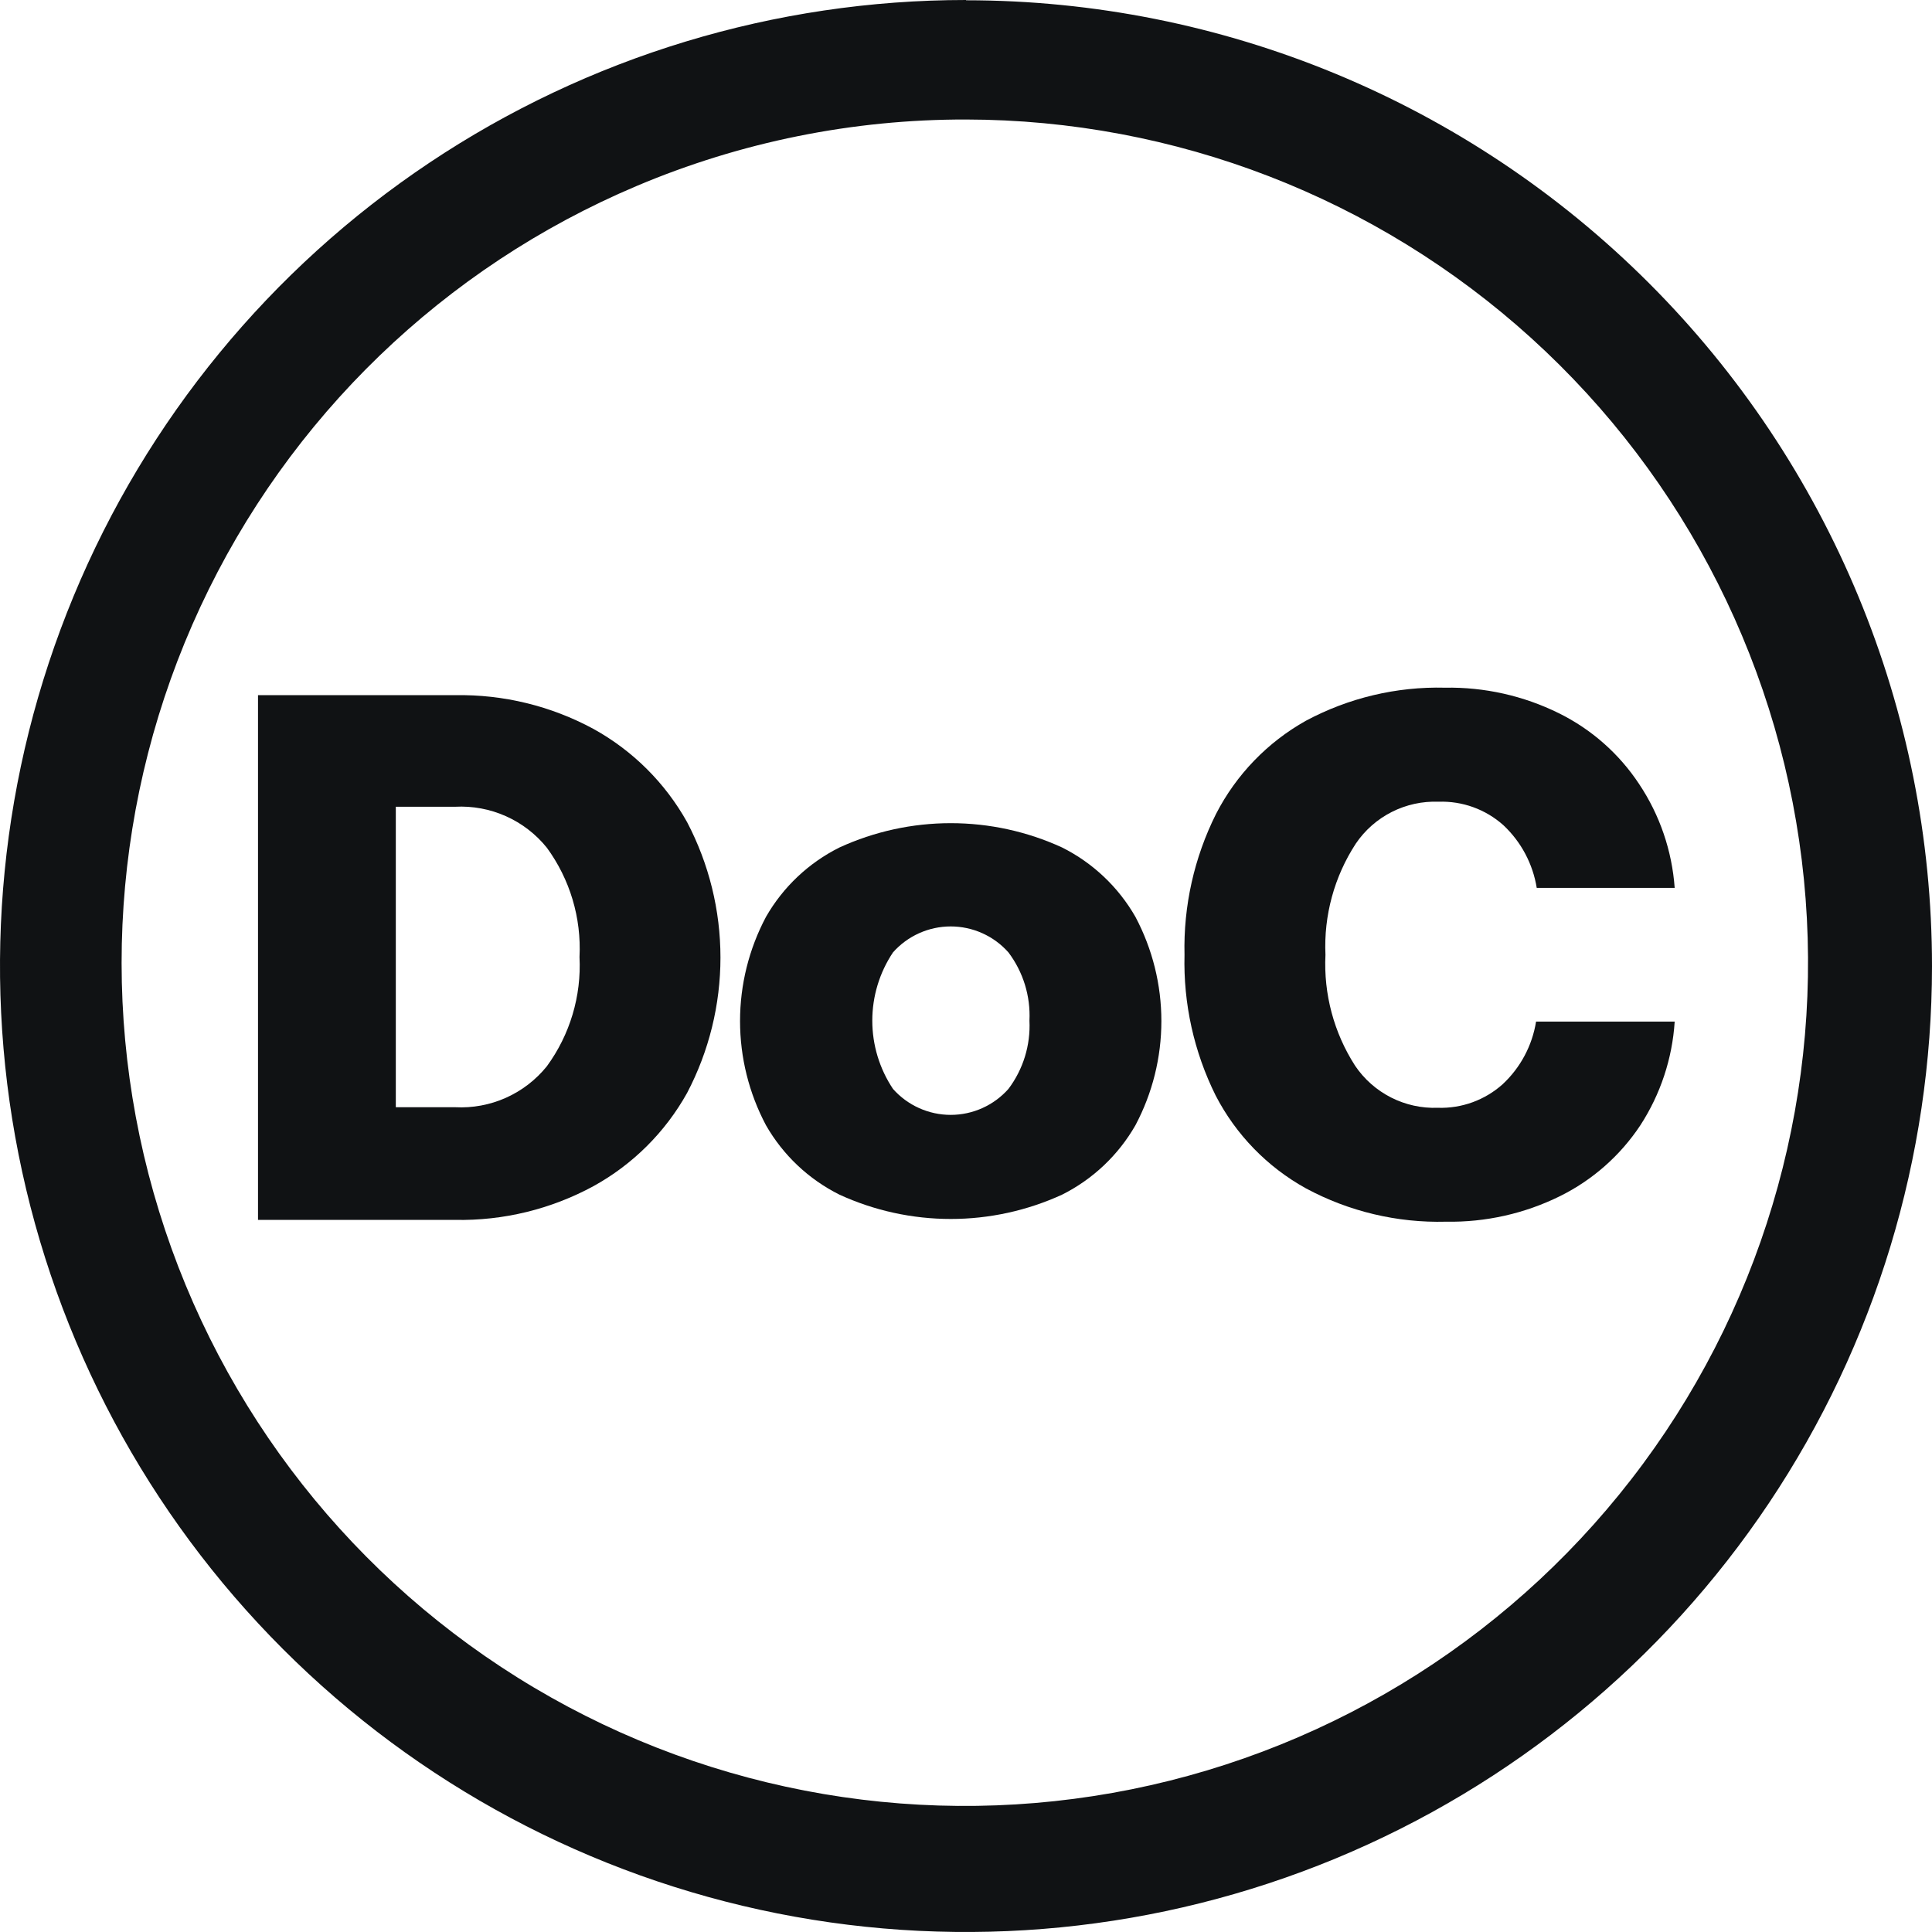
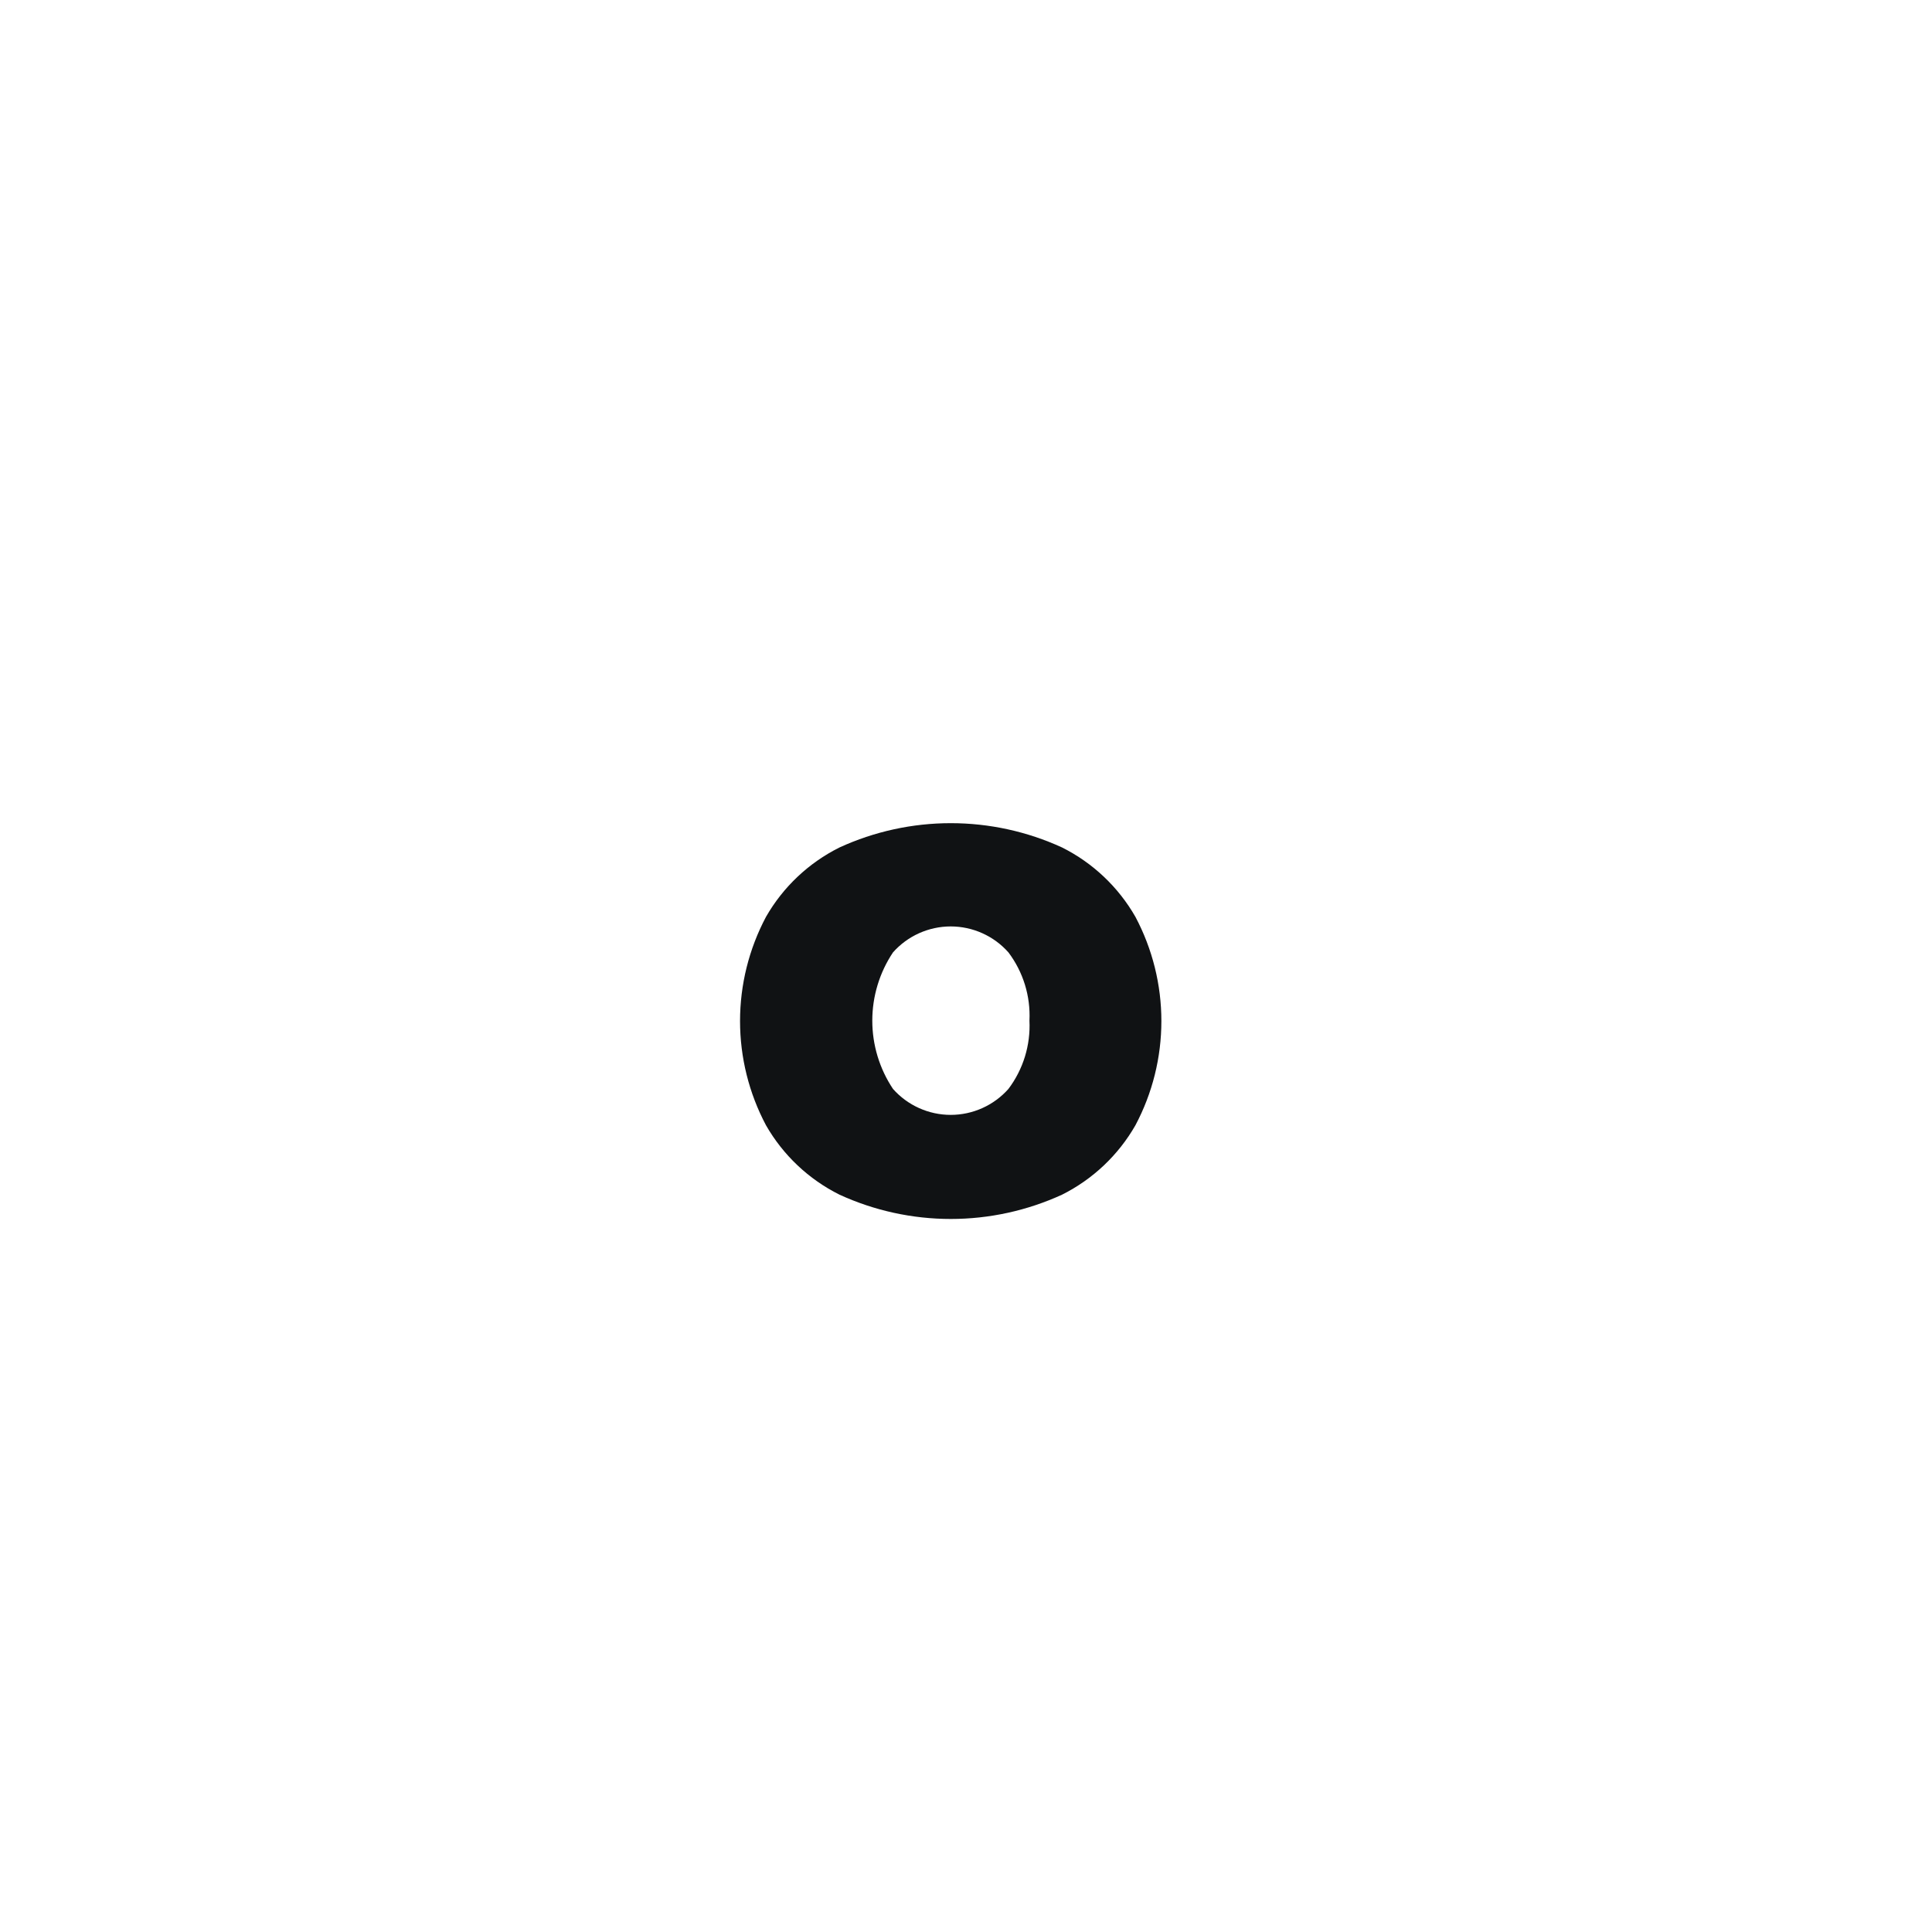
<svg xmlns="http://www.w3.org/2000/svg" width="256px" height="256px" viewBox="0 0 256 256" version="1.1">
  <title>Inverted DOC</title>
  <g id="Desktop" stroke="none" stroke-width="1" fill="none" fill-rule="evenodd">
    <g id="Inverted-DOC" fill="#101214" fill-rule="nonzero">
-       <path d="M60.301,92.114 C66.695,92 73.01,93.54 78.634,96.584 C83.846,99.463 88.147,103.745 91.048,108.944 C93.949,114.477 95.465,120.631 95.465,126.878 C95.465,133.126 93.949,139.28 91.048,144.813 C88.152,150.016 83.85,154.3 78.634,157.173 C73.013,160.226 66.696,161.766 60.301,161.643 L34.188,161.643 L34.188,92.114 L60.301,92.114 Z M72.463,141.284 C75.524,137.098 77.051,131.985 76.788,126.806 C77.05,121.627 75.522,116.515 72.463,112.329 C71.01,110.525 69.15,109.093 67.036,108.149 C64.922,107.205 62.614,106.777 60.301,106.899 L52.447,106.899 L52.447,146.713 L60.301,146.713 C62.614,146.835 64.922,146.407 67.036,145.463 C69.15,144.519 71.01,143.087 72.463,141.284 Z" id="Vector" />
      <path d="M101.498,149.104 C99.24,144.852 98.059,140.111 98.059,135.296 C98.059,130.482 99.24,125.741 101.498,121.488 C103.764,117.53 107.152,114.331 111.234,112.295 C115.861,110.173 120.892,109.074 125.983,109.074 C131.074,109.074 136.105,110.173 140.732,112.295 C144.806,114.336 148.186,117.534 150.45,121.488 C152.708,125.741 153.889,130.482 153.889,135.296 C153.889,140.111 152.708,144.852 150.45,149.104 C148.186,153.059 144.806,156.257 140.732,158.298 C136.105,160.42 131.074,161.519 125.983,161.519 C120.892,161.519 115.861,160.42 111.234,158.298 C107.152,156.262 103.764,153.063 101.498,149.104 Z M136.407,135.242 C136.565,131.993 135.579,128.791 133.62,126.194 C132.661,125.113 131.483,124.248 130.165,123.656 C128.847,123.064 127.419,122.757 125.974,122.757 C124.529,122.757 123.101,123.064 121.783,123.656 C120.465,124.248 119.287,125.113 118.328,126.194 C116.538,128.872 115.583,132.021 115.583,135.242 C115.583,138.463 116.538,141.612 118.328,144.291 C119.287,145.371 120.465,146.236 121.783,146.828 C123.101,147.42 124.529,147.727 125.974,147.727 C127.419,147.727 128.847,147.42 130.165,146.828 C131.483,146.236 132.661,145.371 133.62,144.291 C135.579,141.694 136.565,138.491 136.407,135.242 Z" id="Vector" />
-       <path d="M173.042,95.501 C178.701,92.472 185.049,90.963 191.465,91.122 C196.694,91.028 201.869,92.188 206.558,94.506 C210.875,96.637 214.548,99.879 217.199,103.898 C219.932,107.998 221.553,112.737 221.904,117.652 L203.626,117.652 C203.112,114.471 201.559,111.55 199.21,109.345 C196.854,107.237 193.774,106.122 190.614,106.233 C188.465,106.151 186.331,106.619 184.412,107.591 C182.493,108.563 180.854,110.007 179.648,111.788 C176.799,116.157 175.394,121.309 175.63,126.519 C175.374,131.707 176.748,136.845 179.557,141.214 C180.761,142.998 182.4,144.446 184.318,145.422 C186.237,146.397 188.373,146.867 190.524,146.788 C193.686,146.891 196.765,145.77 199.12,143.657 C201.472,141.462 203.026,138.545 203.536,135.369 L221.904,135.369 C221.591,140.269 220.02,145.006 217.344,149.122 C214.685,153.131 211.014,156.365 206.703,158.497 C202.014,160.814 196.839,161.974 191.61,161.881 C185.141,162.053 178.74,160.531 173.042,157.465 C167.927,154.635 163.764,150.353 161.08,145.159 C158.205,139.375 156.788,132.976 156.954,126.519 C156.799,120.046 158.235,113.633 161.134,107.843 C163.803,102.648 167.946,98.355 173.042,95.501 Z" id="Vector" />
-       <path d="M128,15.835 C155.696,15.873 182.39,26.197 202.905,44.803 C223.42,63.409 236.294,88.971 239.029,116.531 C241.764,144.092 234.166,171.686 217.708,193.961 C201.25,216.236 177.105,231.605 149.958,237.086 C122.81,242.568 94.594,237.771 70.782,223.626 C46.971,209.482 29.261,186.998 21.089,160.535 C12.916,134.073 14.863,105.518 26.552,80.41 C38.241,55.301 58.839,35.429 84.35,24.648 C98.159,18.804 113.005,15.807 128,15.835 Z M128,-1.42108547e-14 C102.686,1.01202525e-06 77.94,7.506 56.891,21.569 C35.842,35.633 19.436,55.621 9.747,79.008 C0.058,102.395 -2.479,128.13 2.457,152.958 C7.393,177.787 19.58,200.594 37.478,218.497 C55.375,236.399 78.179,248.593 103.006,253.536 C127.833,258.479 153.569,255.949 176.958,246.267 C200.348,236.584 220.341,220.184 234.411,199.139 C248.48,178.095 255.993,153.351 256,128.036 C256,94.088 242.514,61.531 218.51,37.527 C194.505,13.522 161.948,0.036 128,0.036 L128,-1.42108547e-14 Z" id="Vector" />
    </g>
  </g>
</svg>